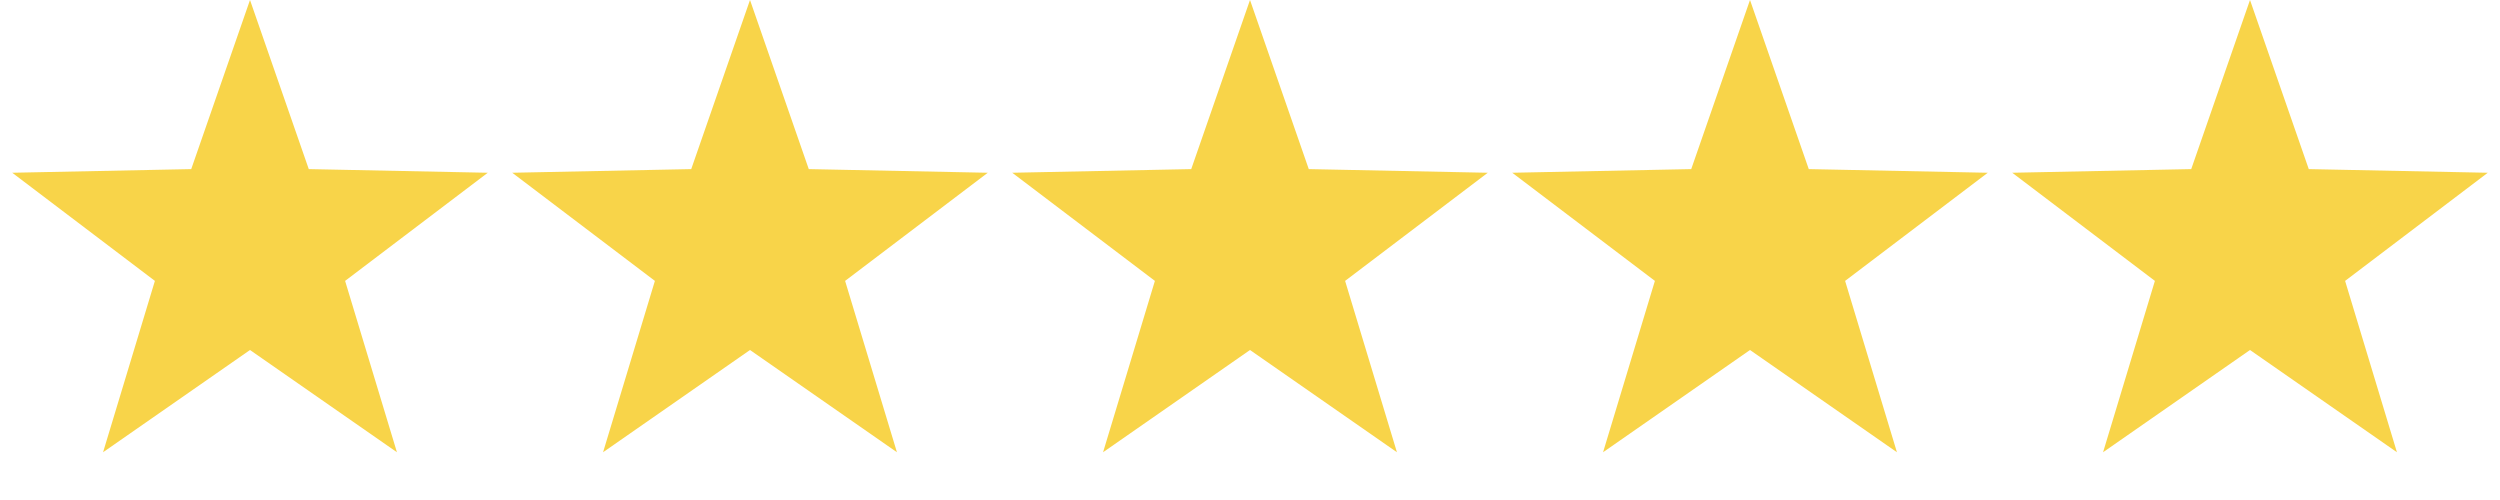
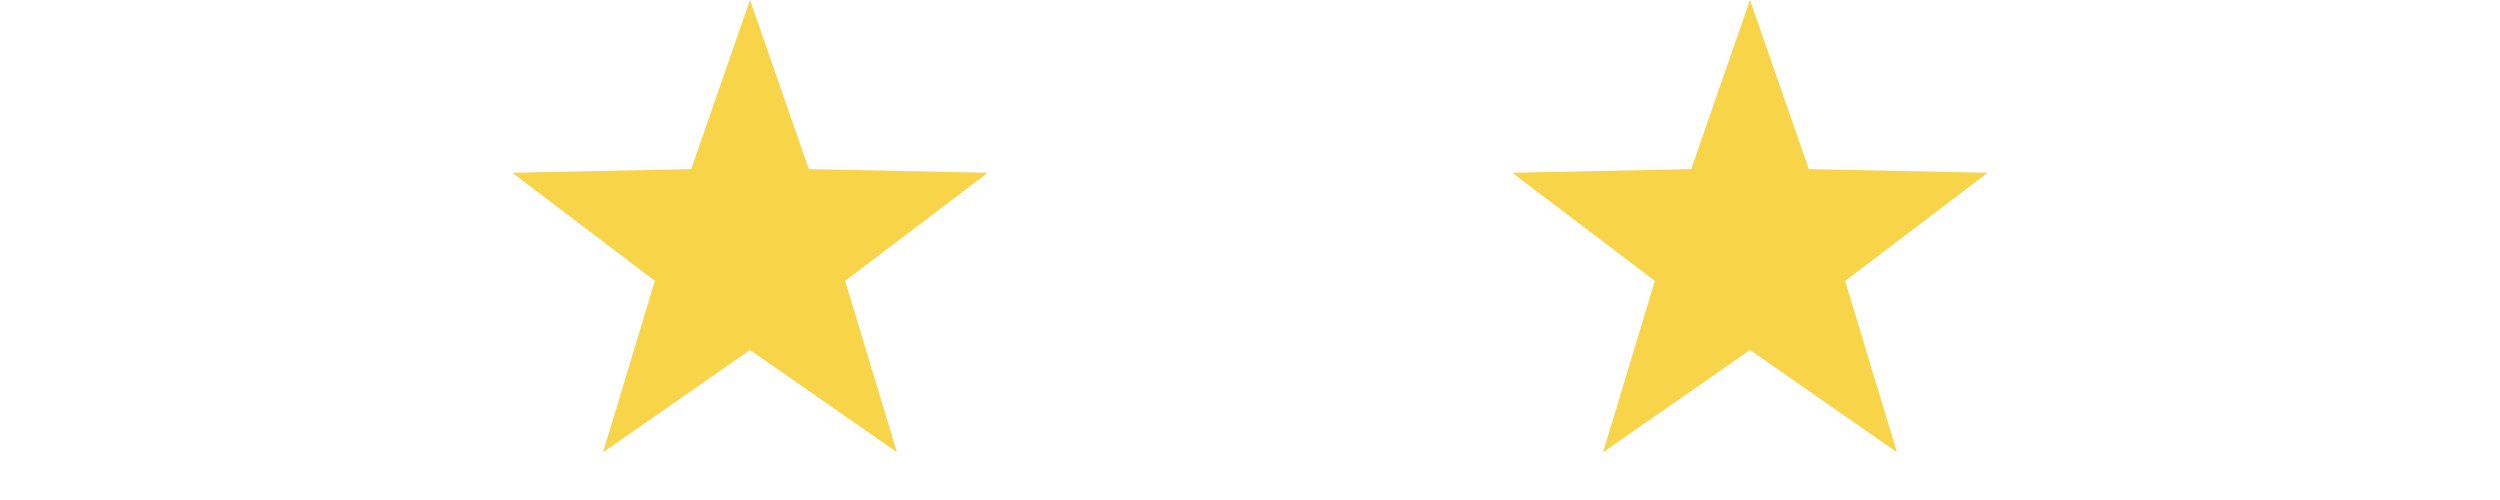
<svg xmlns="http://www.w3.org/2000/svg" width="120" height="24" viewBox="0 0 120 24" fill="none">
-   <path d="M12 0L14.821 8.117L23.413 8.292L16.565 13.483L19.053 21.708L12 16.8L4.947 21.708L7.435 13.483L0.587 8.292L9.179 8.117L12 0Z" fill="#F8D449" />
  <path d="M36 0L38.821 8.117L47.413 8.292L40.565 13.483L43.053 21.708L36 16.8L28.947 21.708L31.435 13.483L24.587 8.292L33.179 8.117L36 0Z" fill="#F8D449" />
-   <path d="M60 0L62.821 8.117L71.413 8.292L64.565 13.483L67.053 21.708L60 16.8L52.947 21.708L55.435 13.483L48.587 8.292L57.179 8.117L60 0Z" fill="#F8D449" />
  <path d="M84 0L86.821 8.117L95.413 8.292L88.565 13.483L91.053 21.708L84 16.8L76.947 21.708L79.435 13.483L72.587 8.292L81.179 8.117L84 0Z" fill="#F8D449" />
-   <path d="M108 0L110.821 8.117L119.413 8.292L112.565 13.483L115.053 21.708L108 16.8L100.947 21.708L103.435 13.483L96.587 8.292L105.179 8.117L108 0Z" fill="#F8D449" />
</svg>